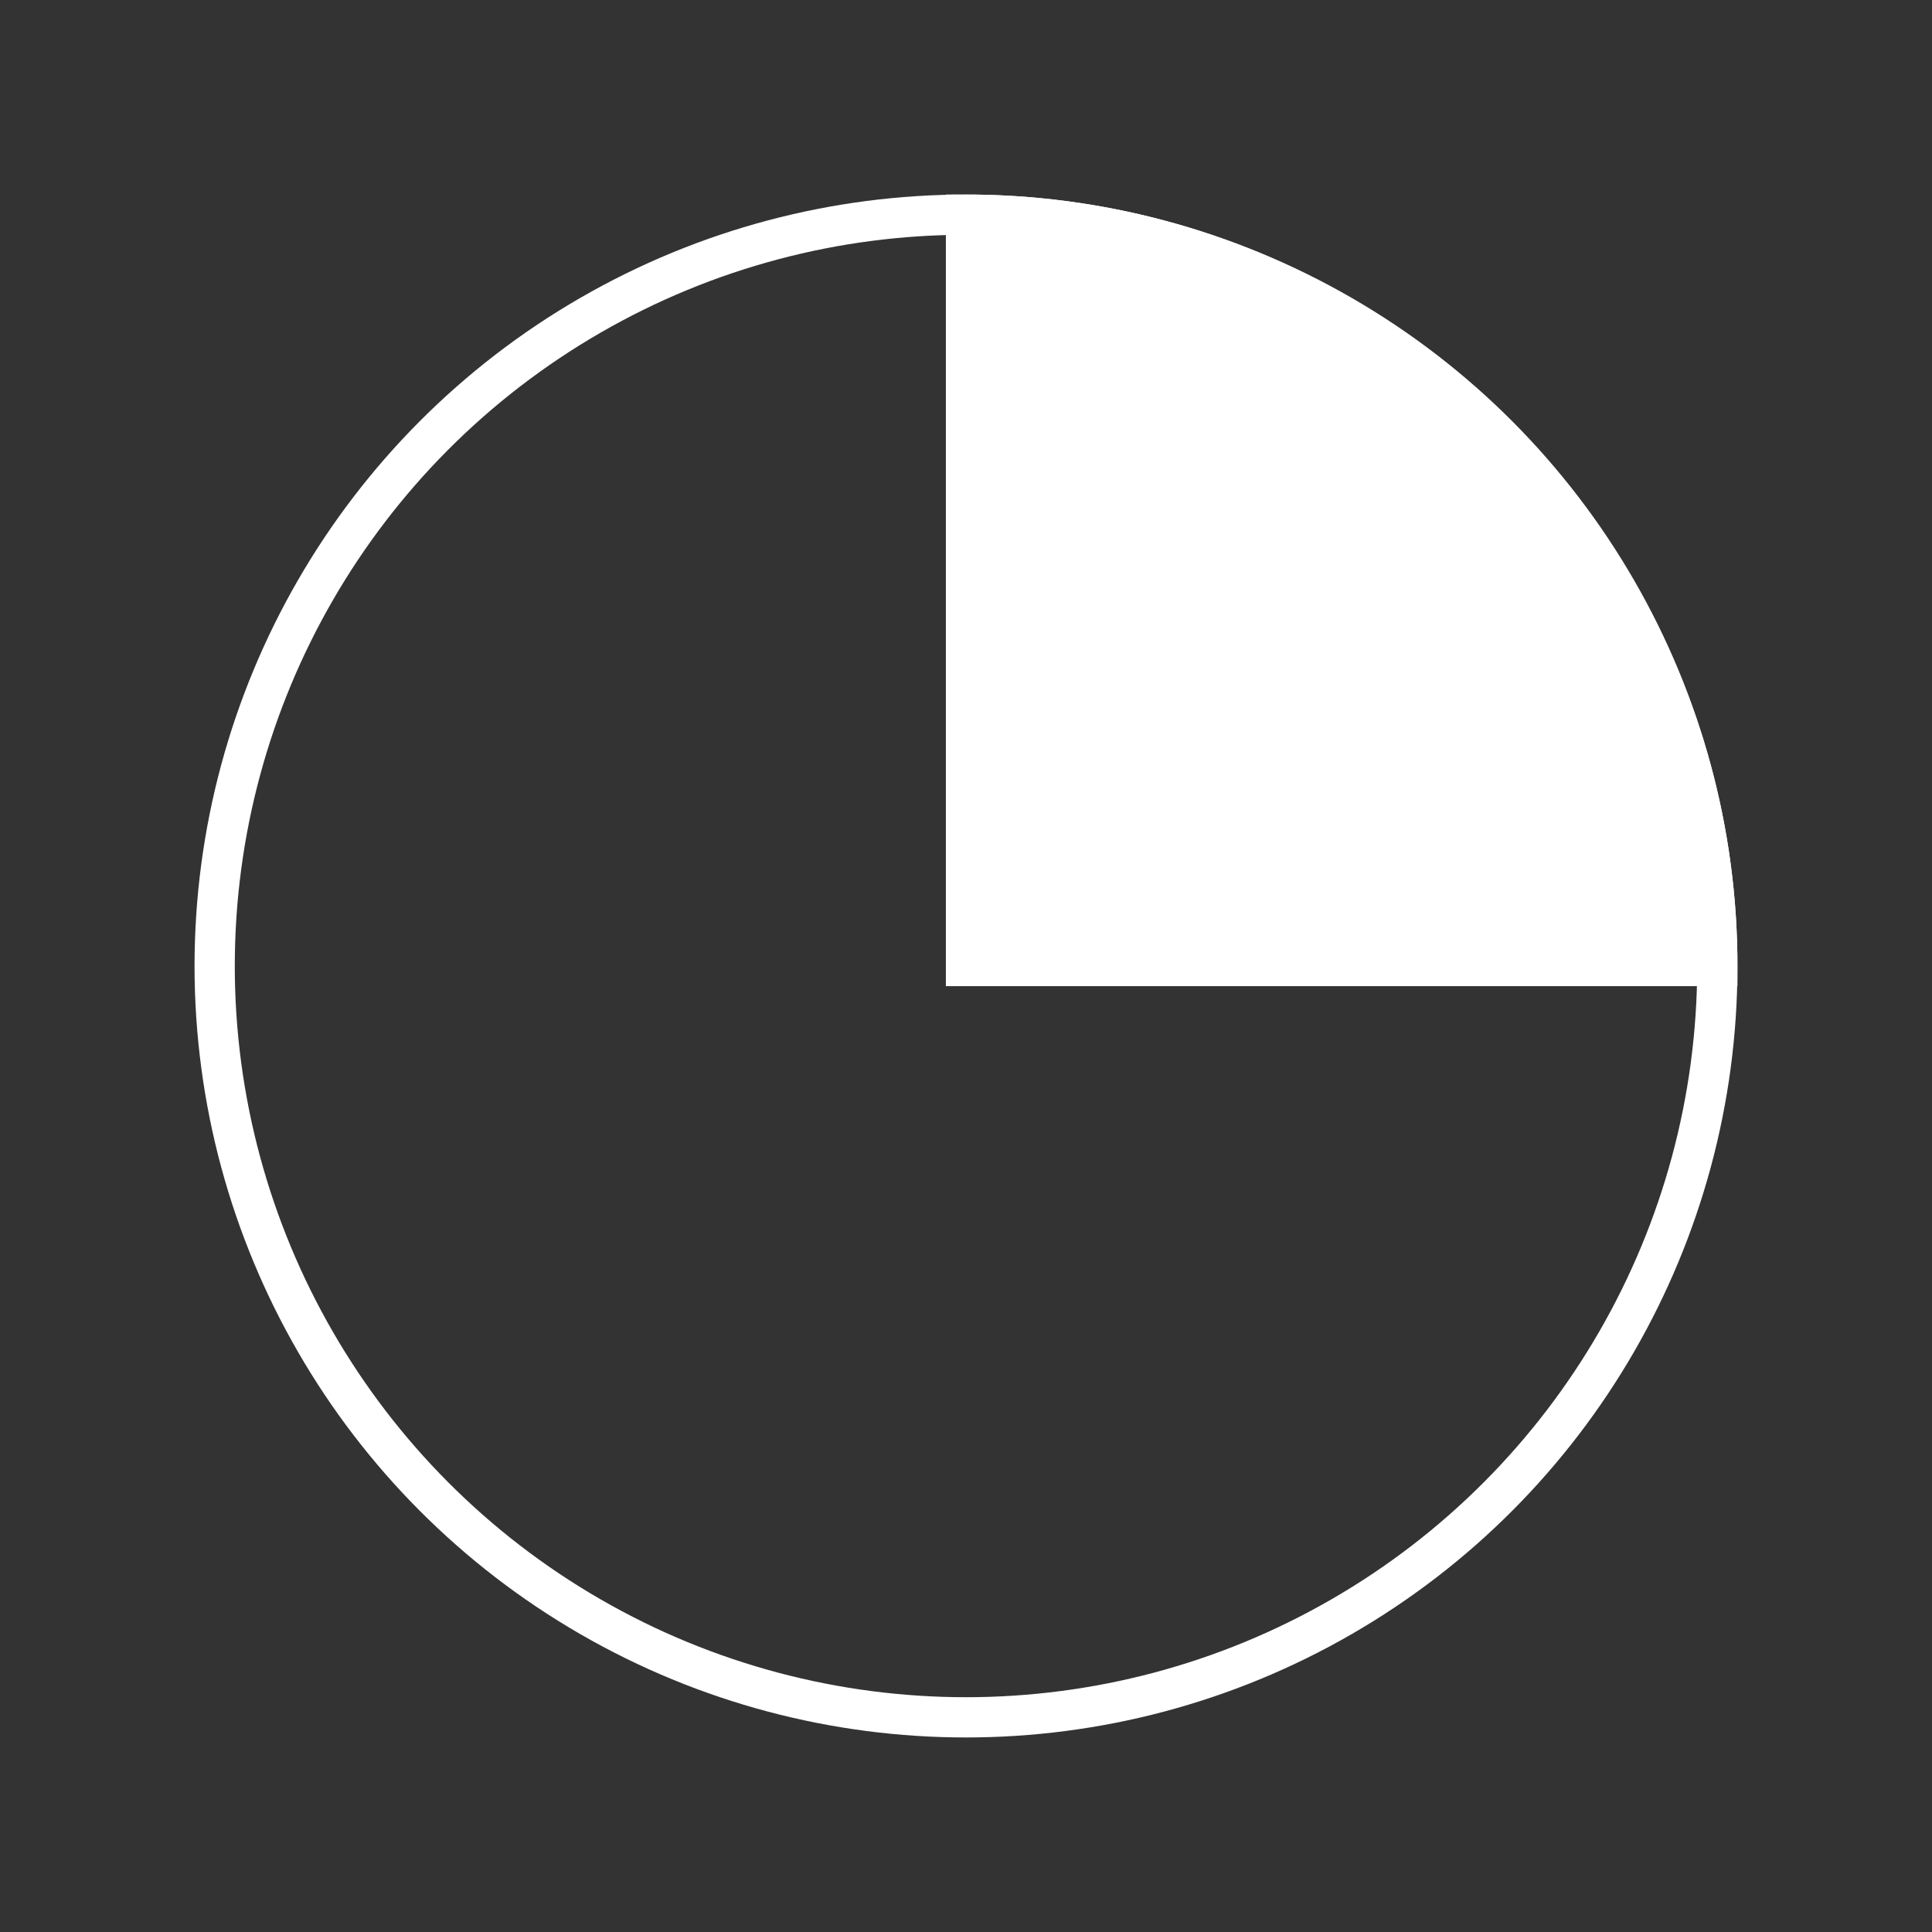
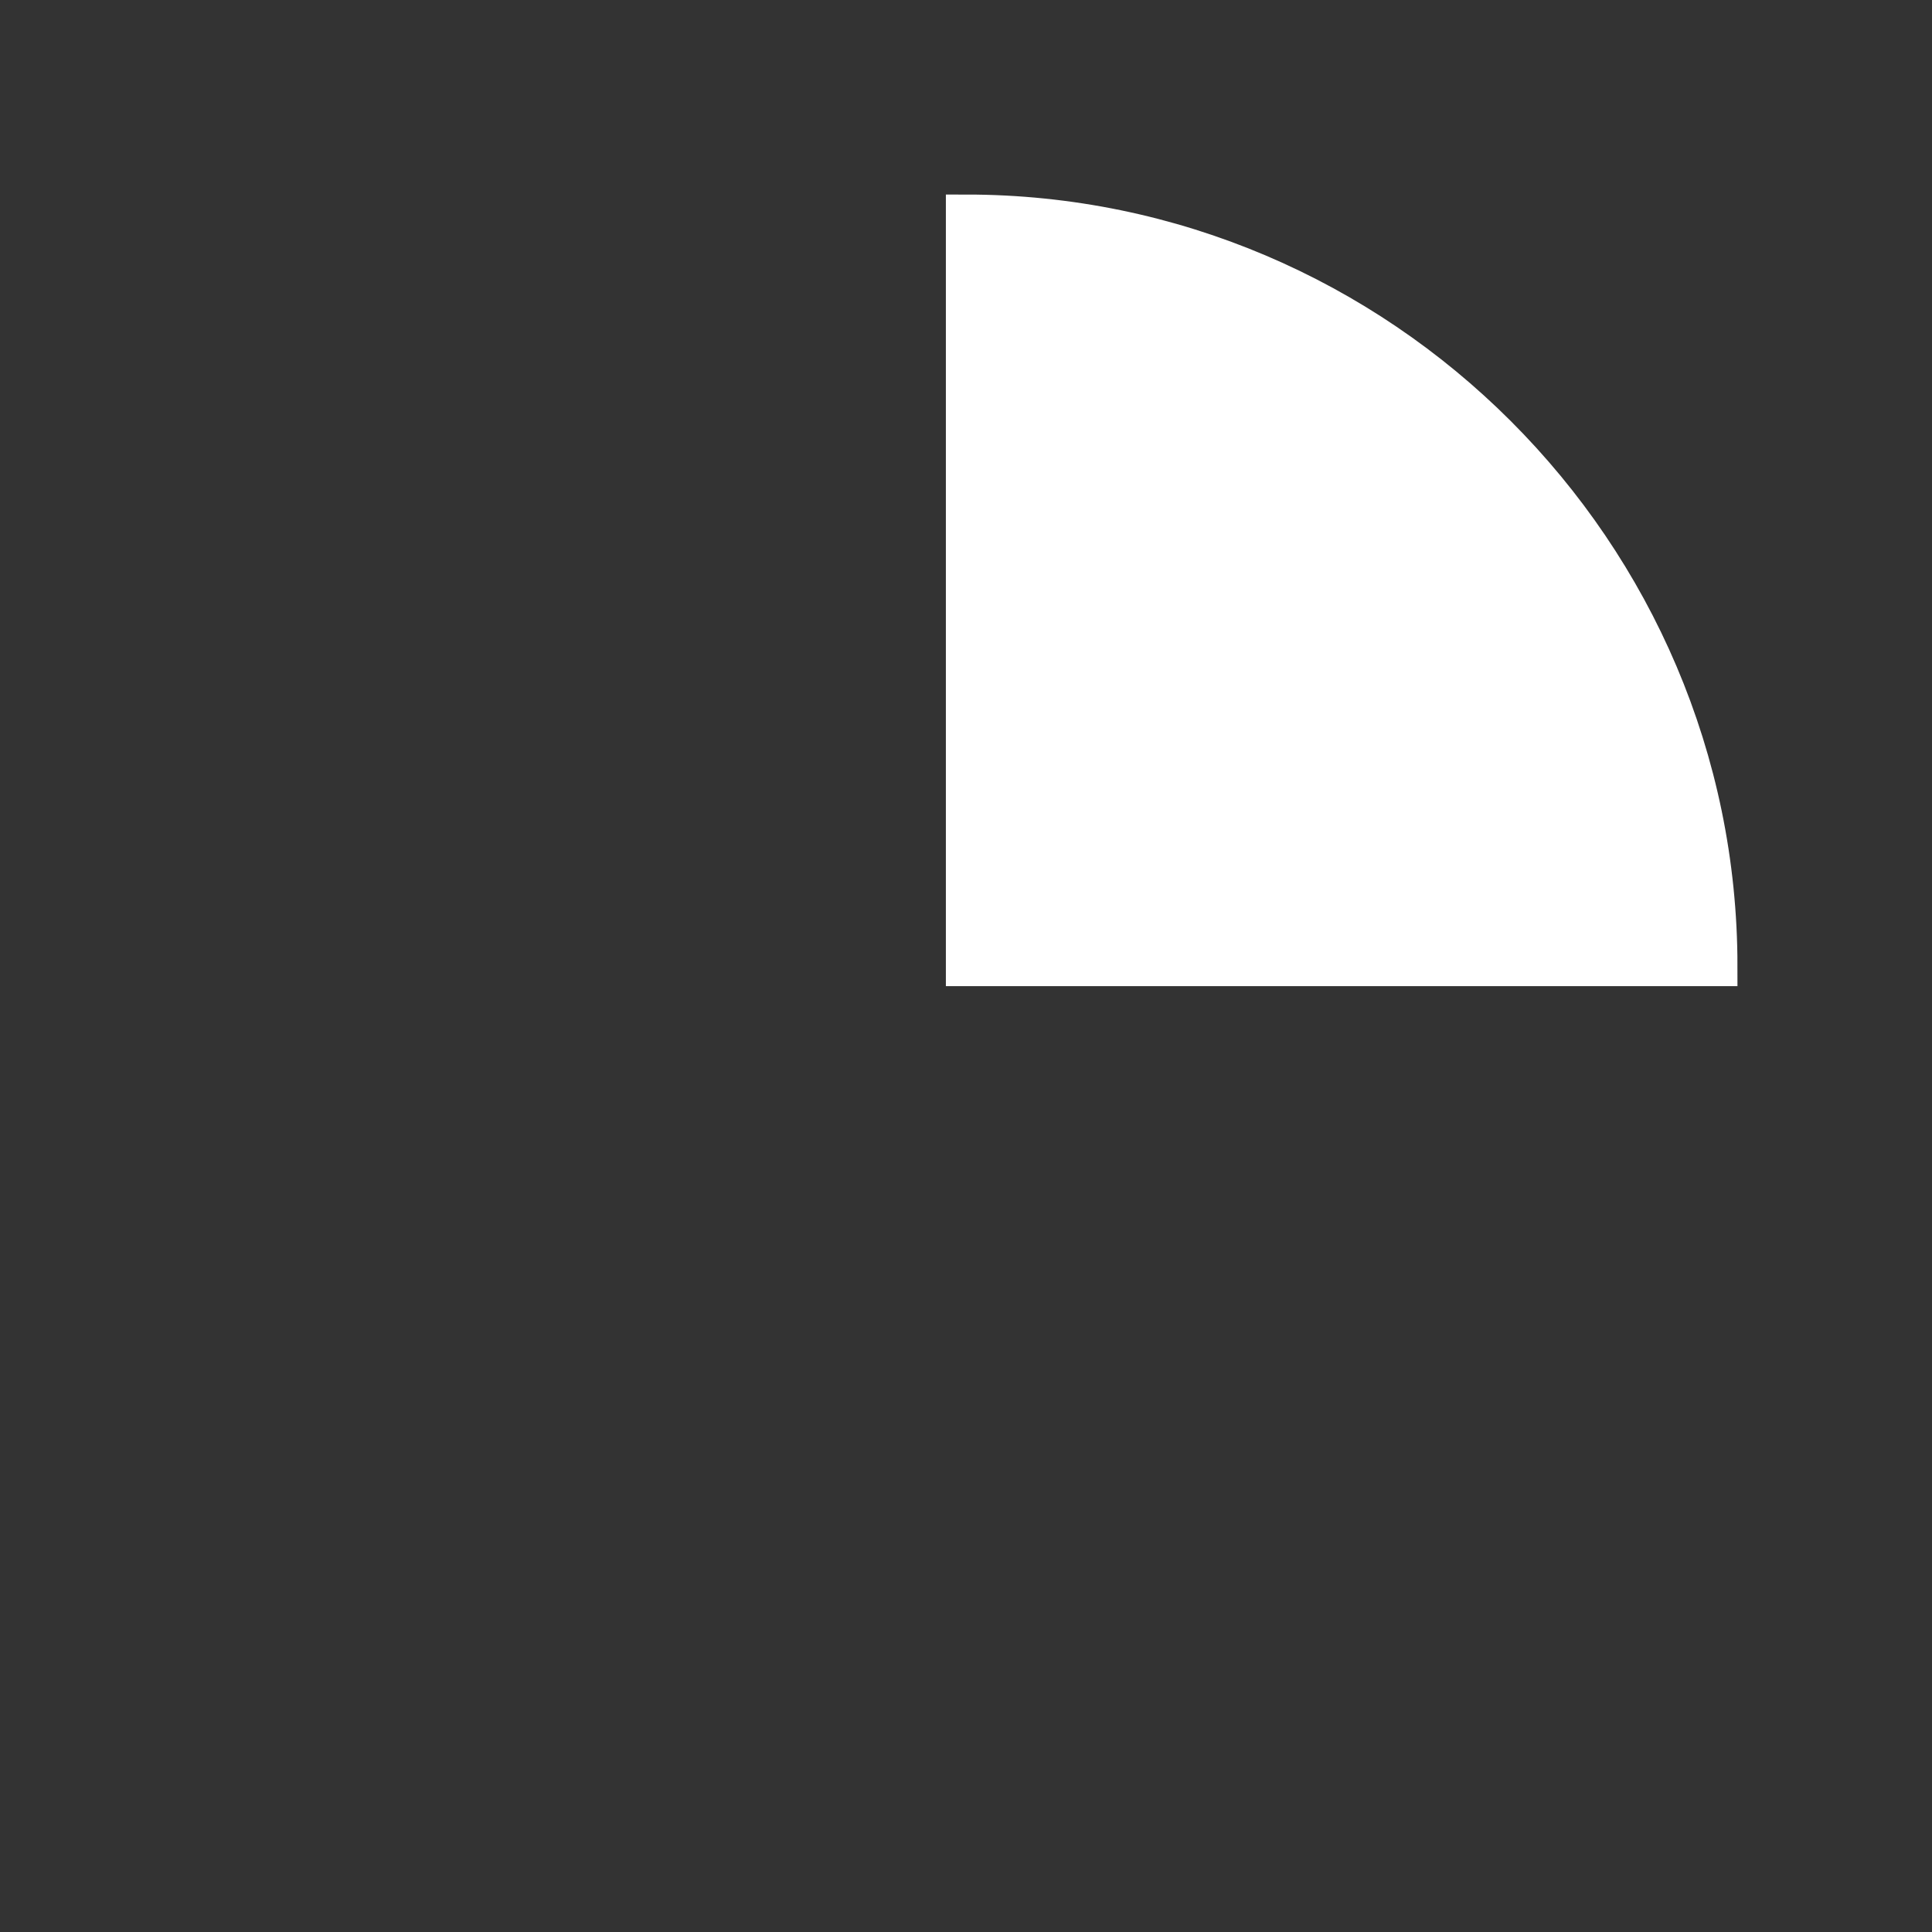
<svg xmlns="http://www.w3.org/2000/svg" height="72" width="72">
  <rect width="100%" height="100%" fill="#333333" stroke="none" />
  <g fill="none" fill-rule="evenodd" stroke="#fff" stroke-width="1.5">
-     <circle cx="36" cy="36" r="28" />
    <path d="M64 36C64 20.6 51.4 8 36 8v28z" fill="#fff" fill-rule="nonzero" />
  </g>
</svg>